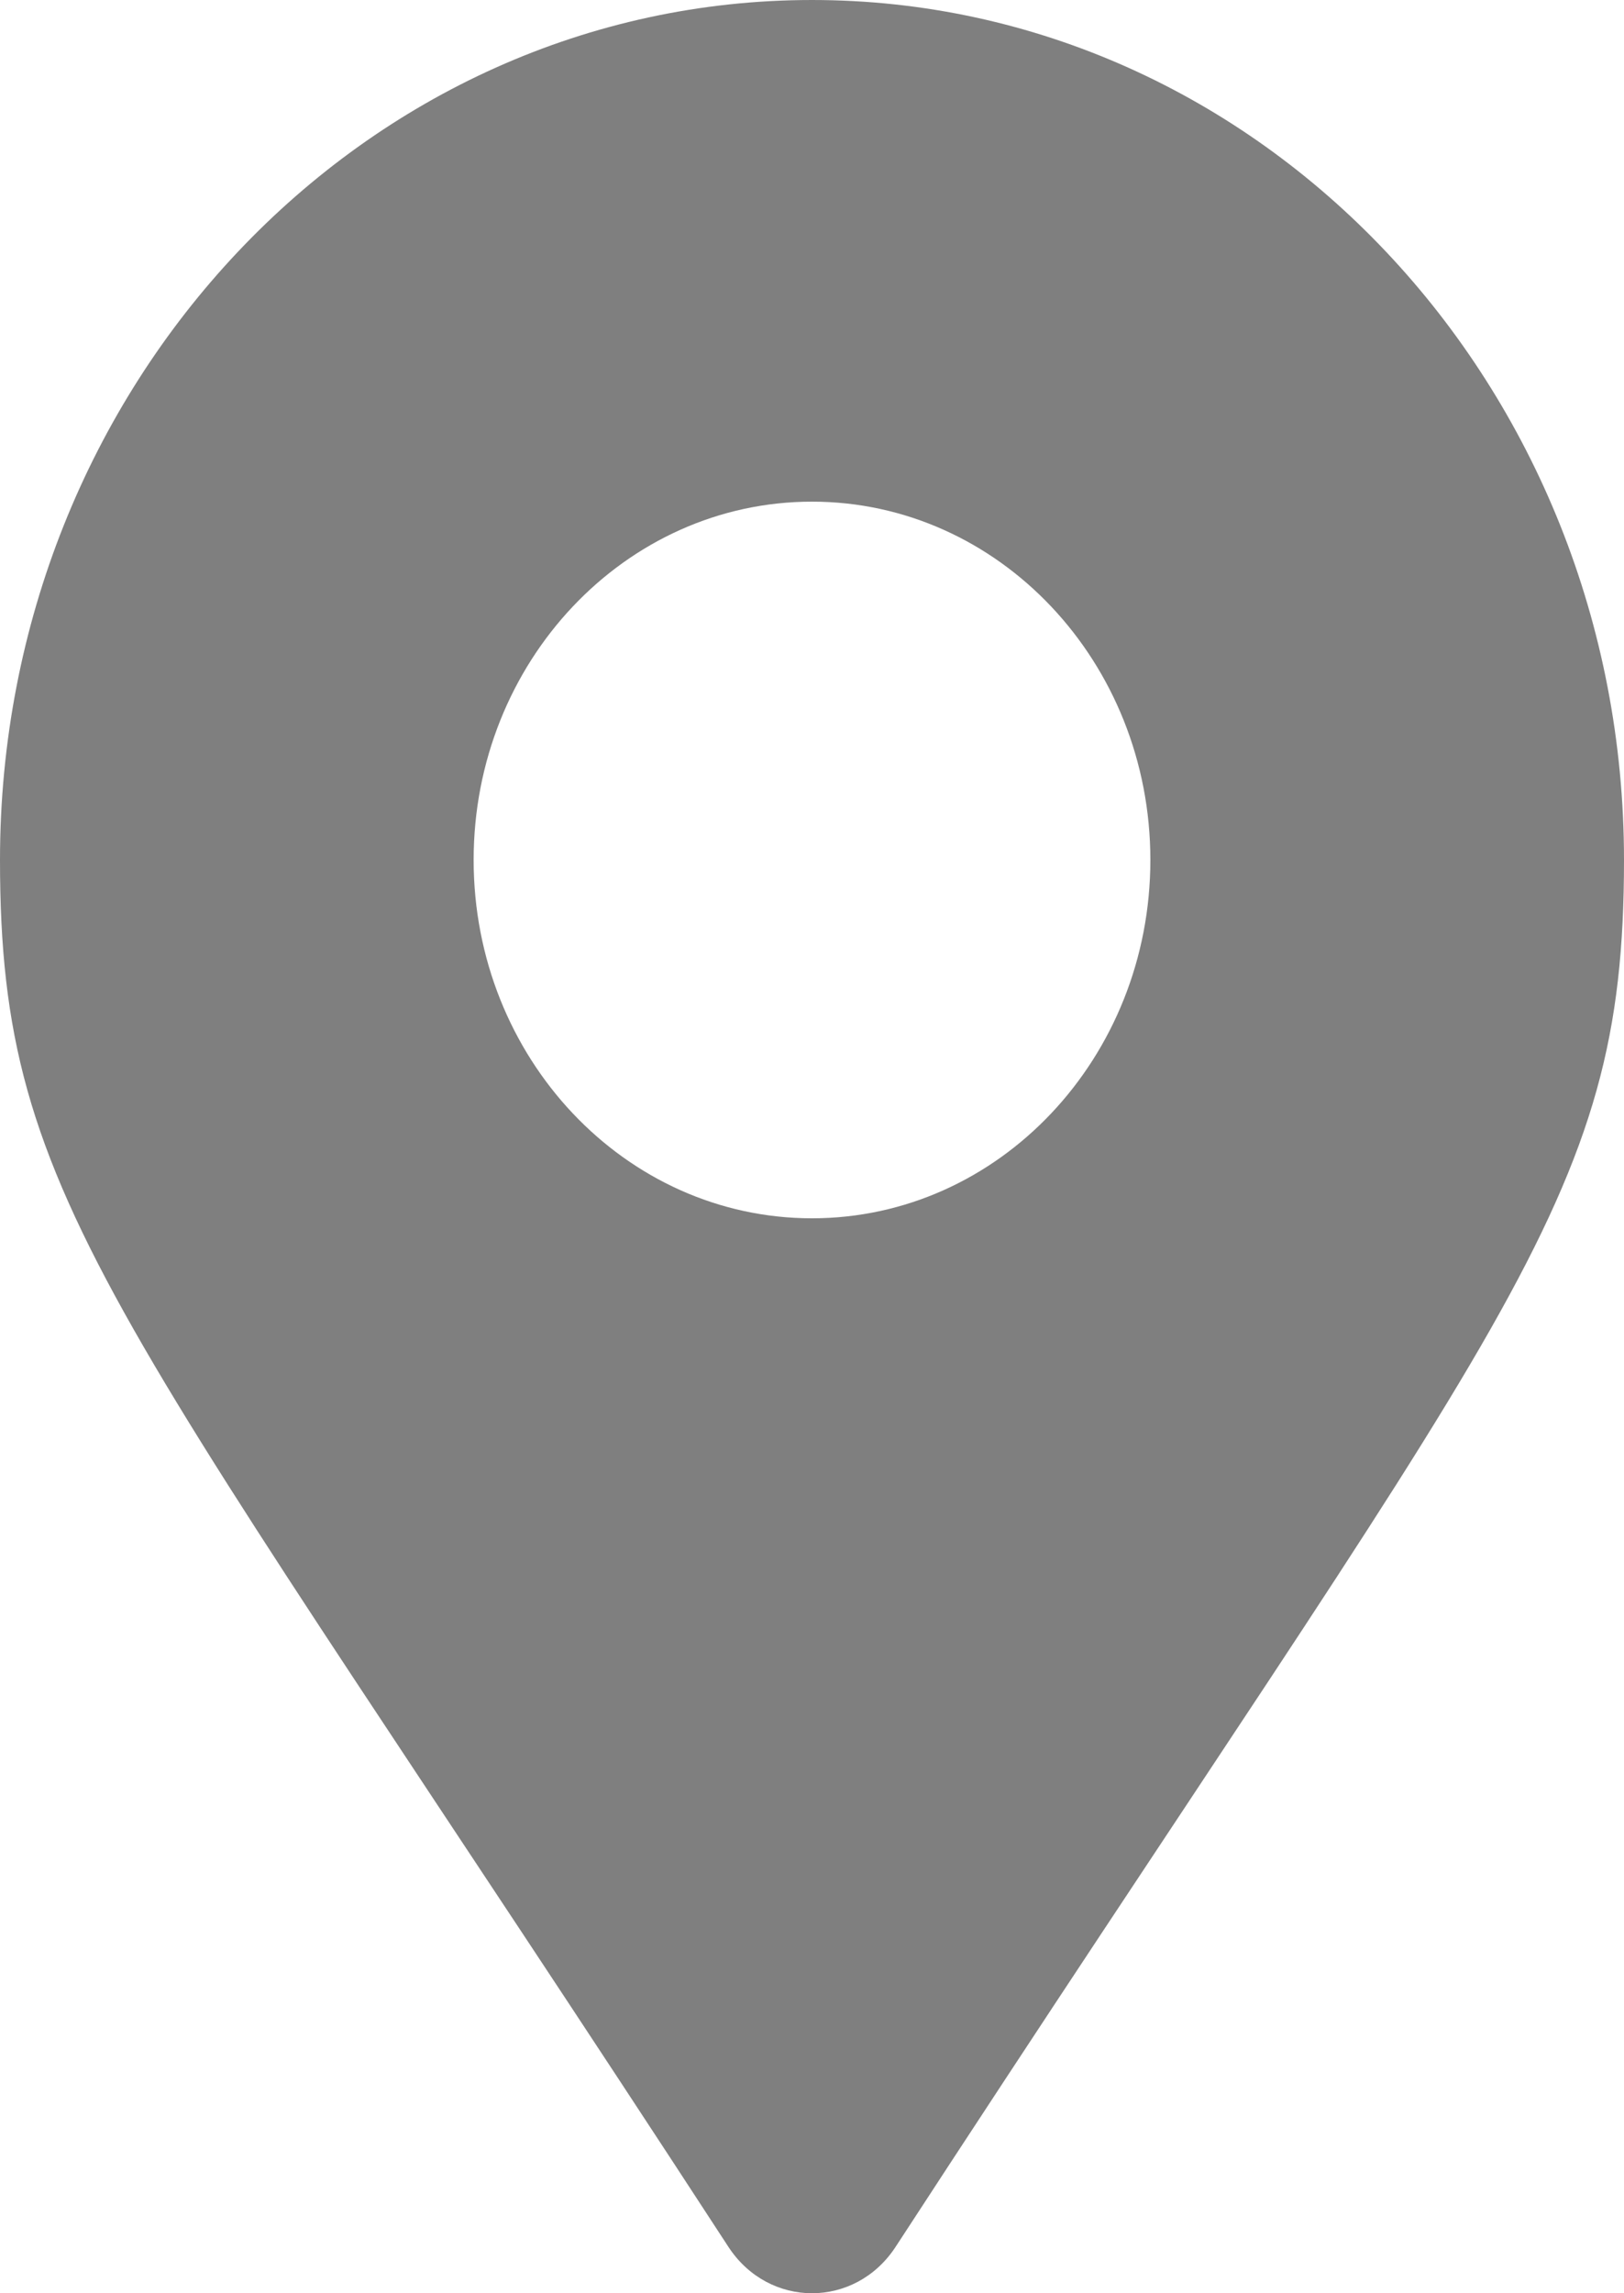
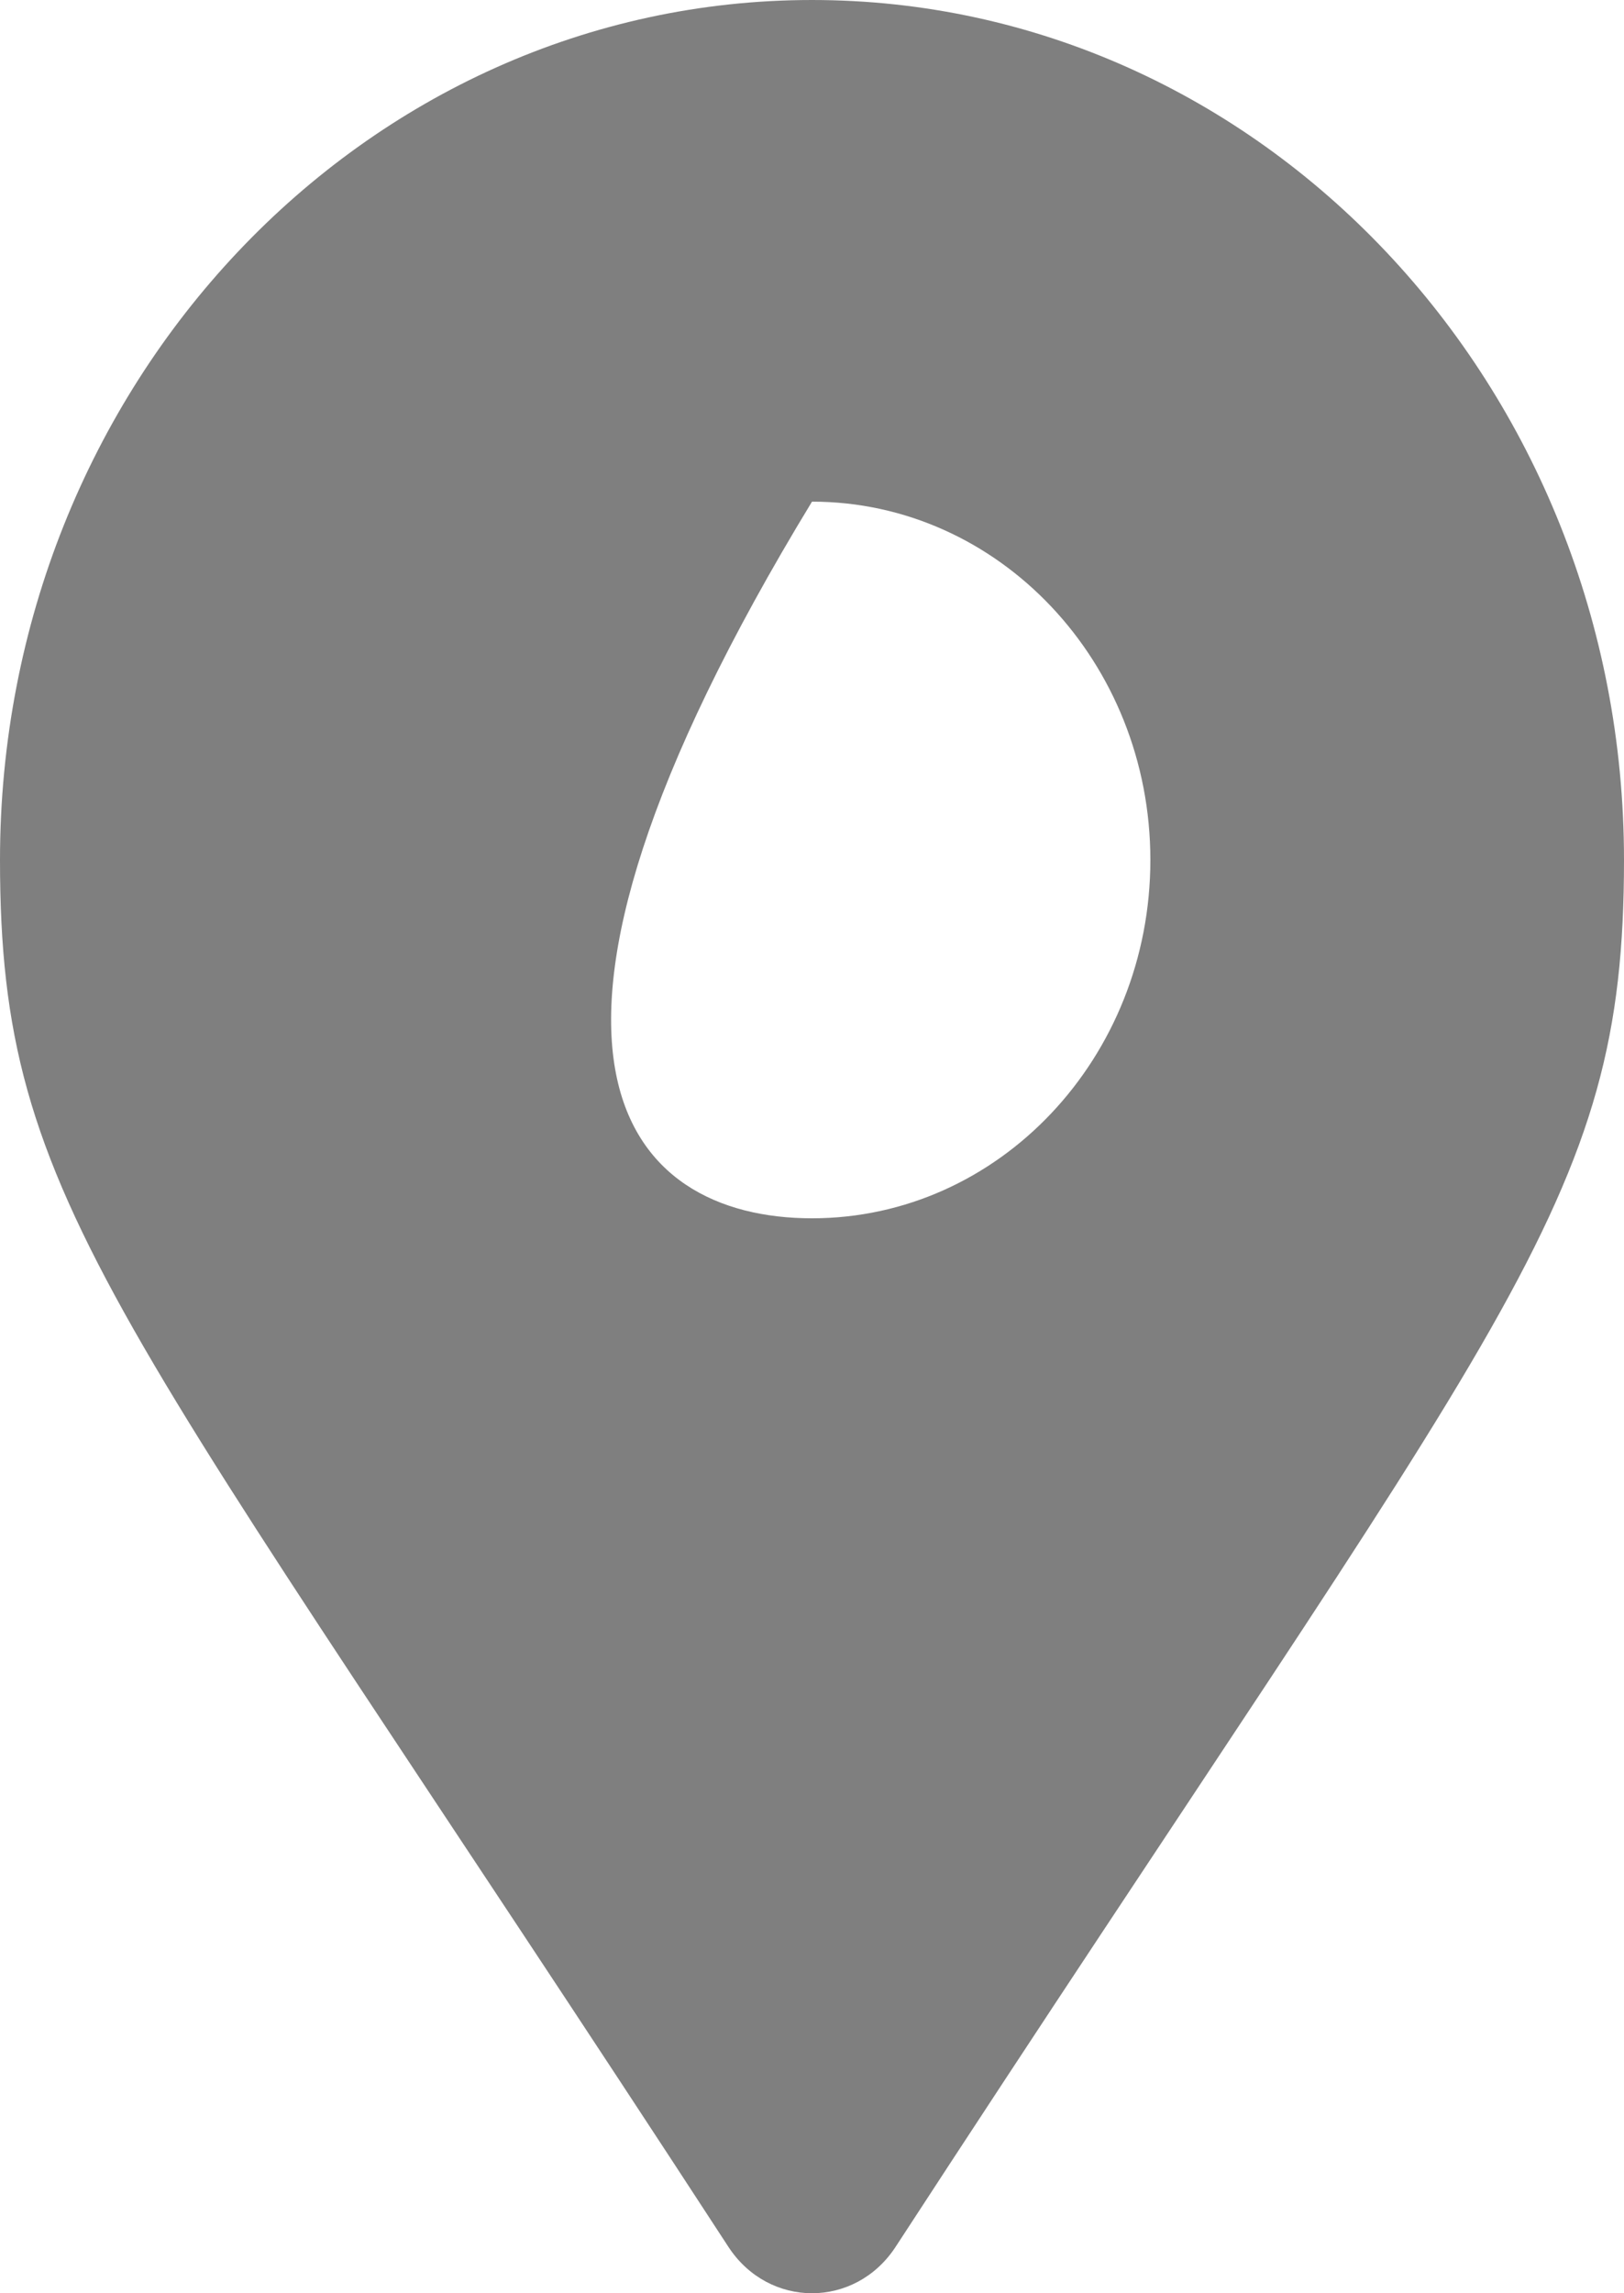
<svg xmlns="http://www.w3.org/2000/svg" width="17" height="24" viewBox="0 0 17 24" fill="none">
-   <path d="M7.626 23.516C1.194 13.642 0 12.629 0 9C0 4.029 3.806 0 8.5 0C13.194 0 17 4.029 17 9C17 12.629 15.806 13.642 9.374 23.516C8.951 24.161 8.049 24.161 7.626 23.516ZM8.5 12.75C10.456 12.75 12.042 11.071 12.042 9C12.042 6.929 10.456 5.25 8.5 5.25C6.544 5.25 4.958 6.929 4.958 9C4.958 11.071 6.544 12.75 8.5 12.75Z" fill="black" fill-opacity="0.5" />
+   <path d="M7.626 23.516C1.194 13.642 0 12.629 0 9C0 4.029 3.806 0 8.5 0C13.194 0 17 4.029 17 9C17 12.629 15.806 13.642 9.374 23.516C8.951 24.161 8.049 24.161 7.626 23.516ZM8.5 12.75C10.456 12.75 12.042 11.071 12.042 9C12.042 6.929 10.456 5.25 8.5 5.25C4.958 11.071 6.544 12.75 8.5 12.75Z" fill="black" fill-opacity="0.5" />
</svg>